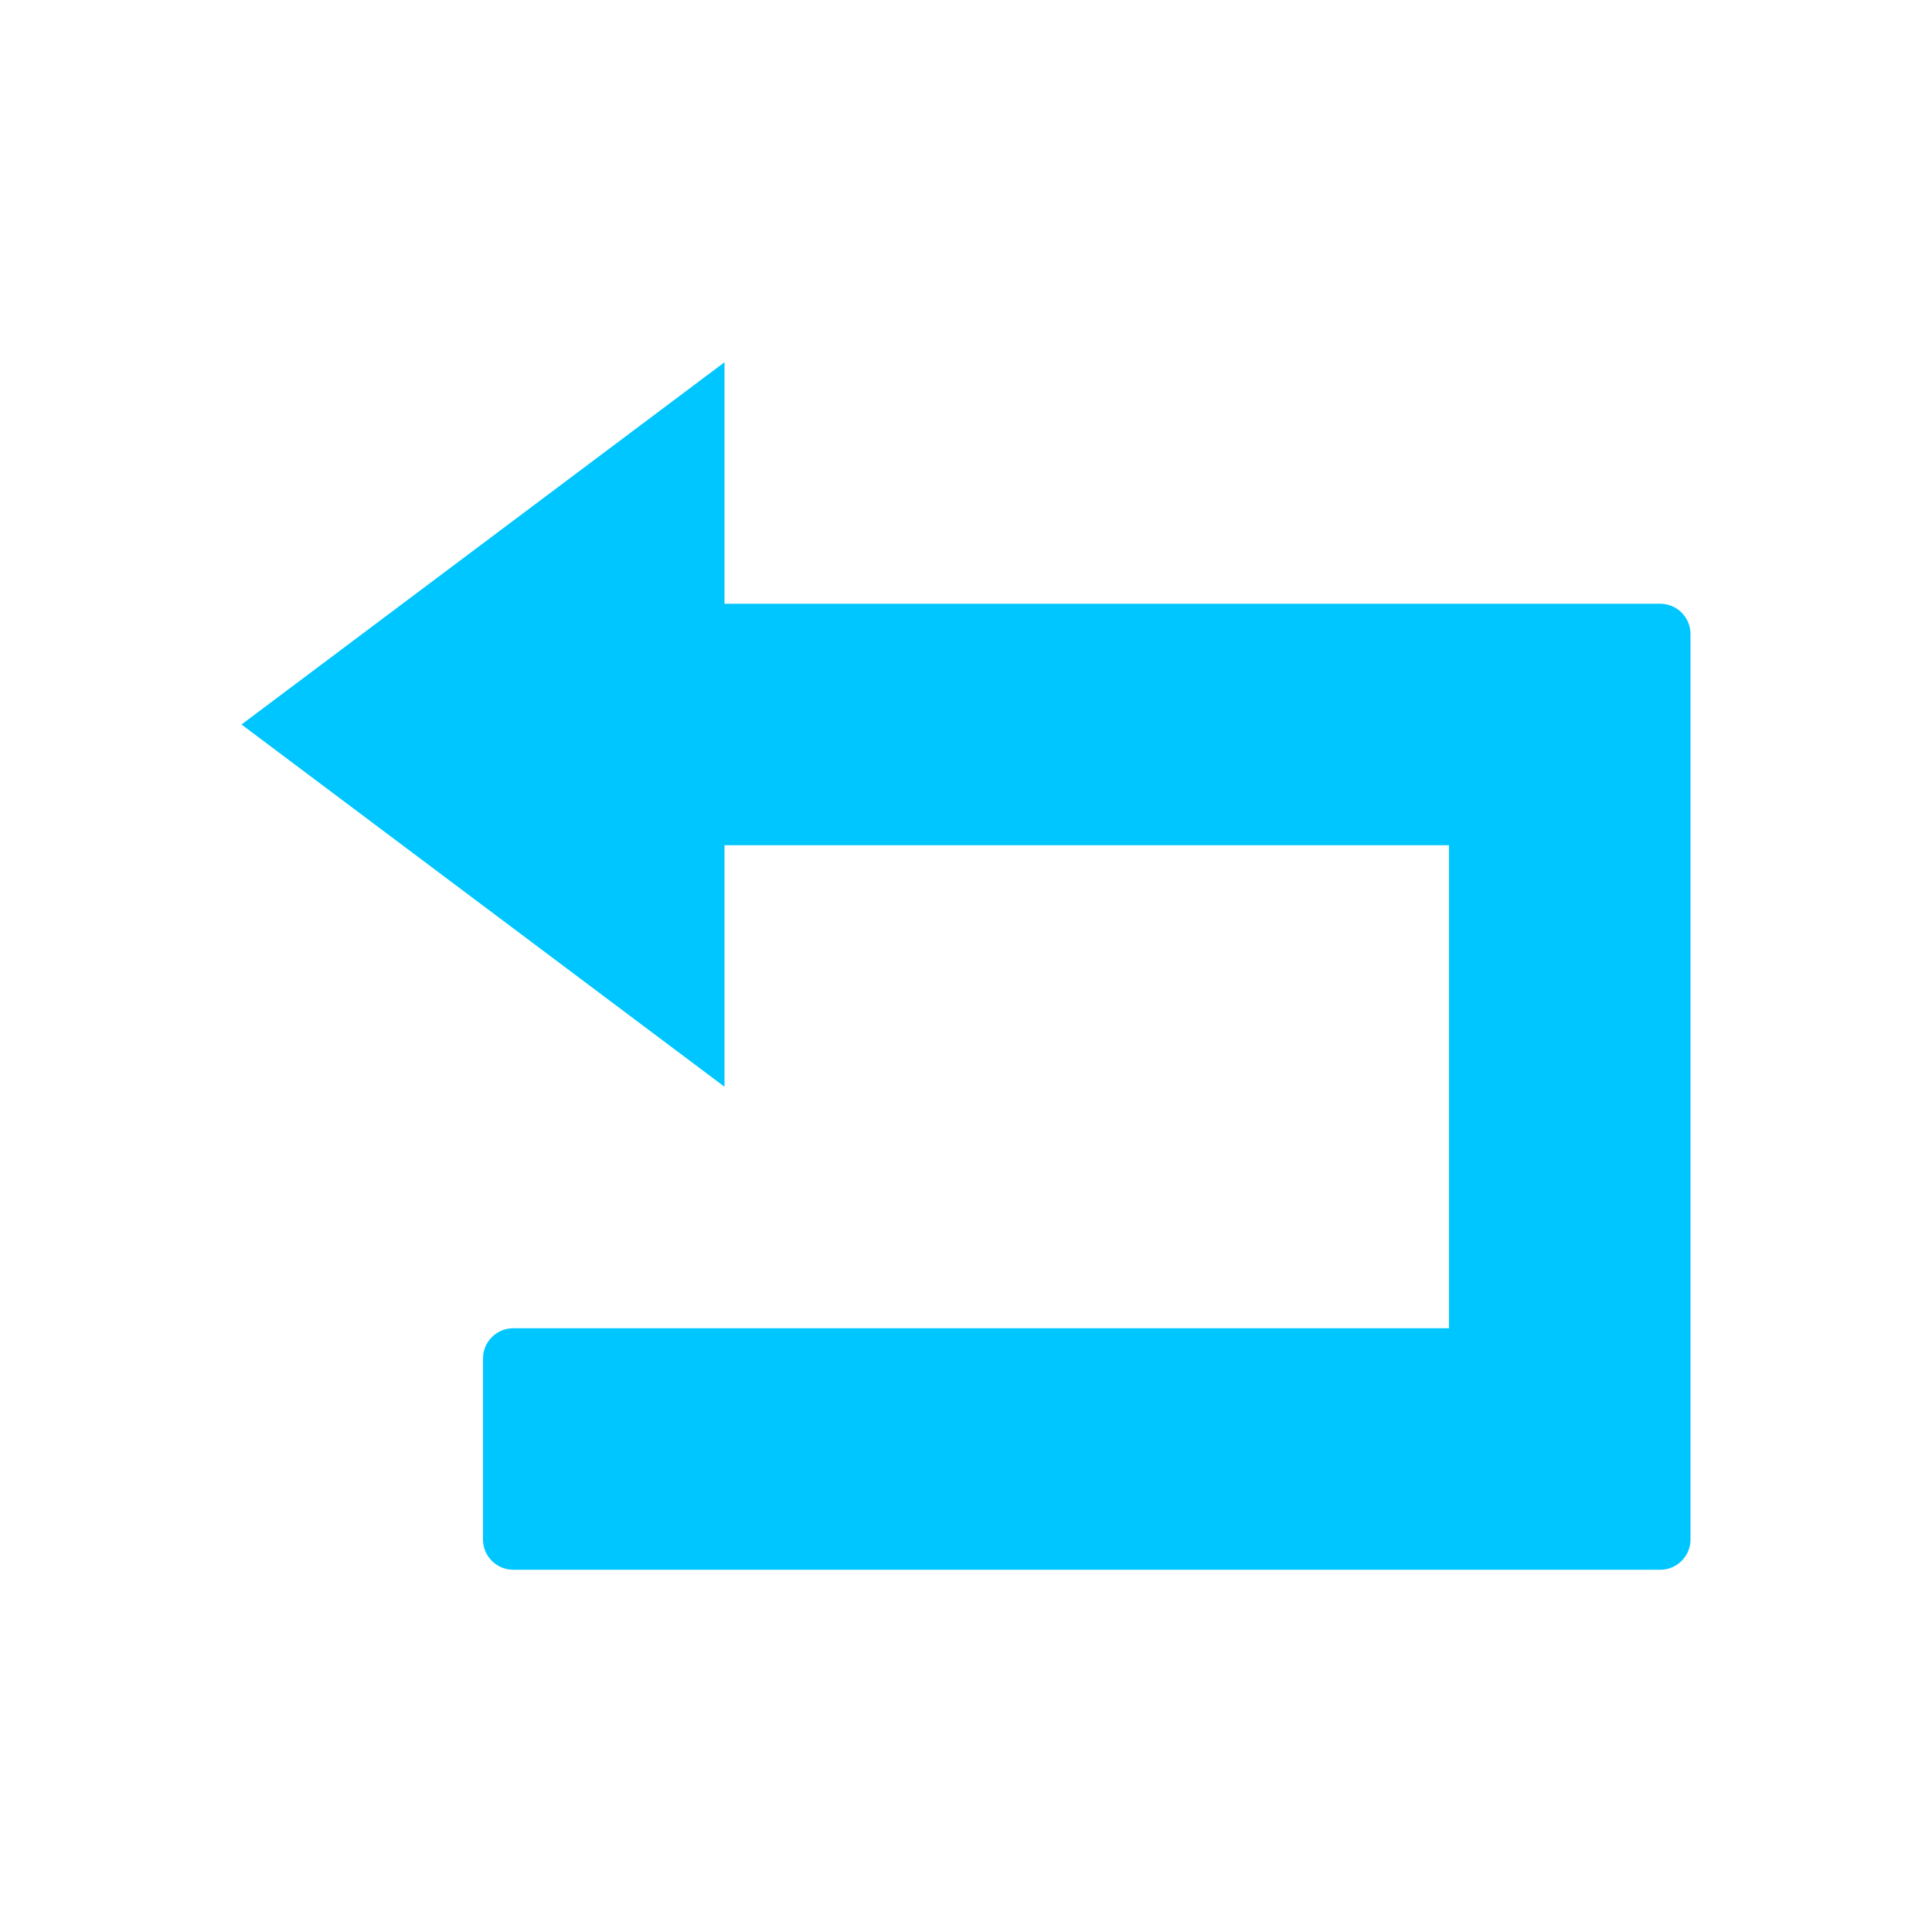
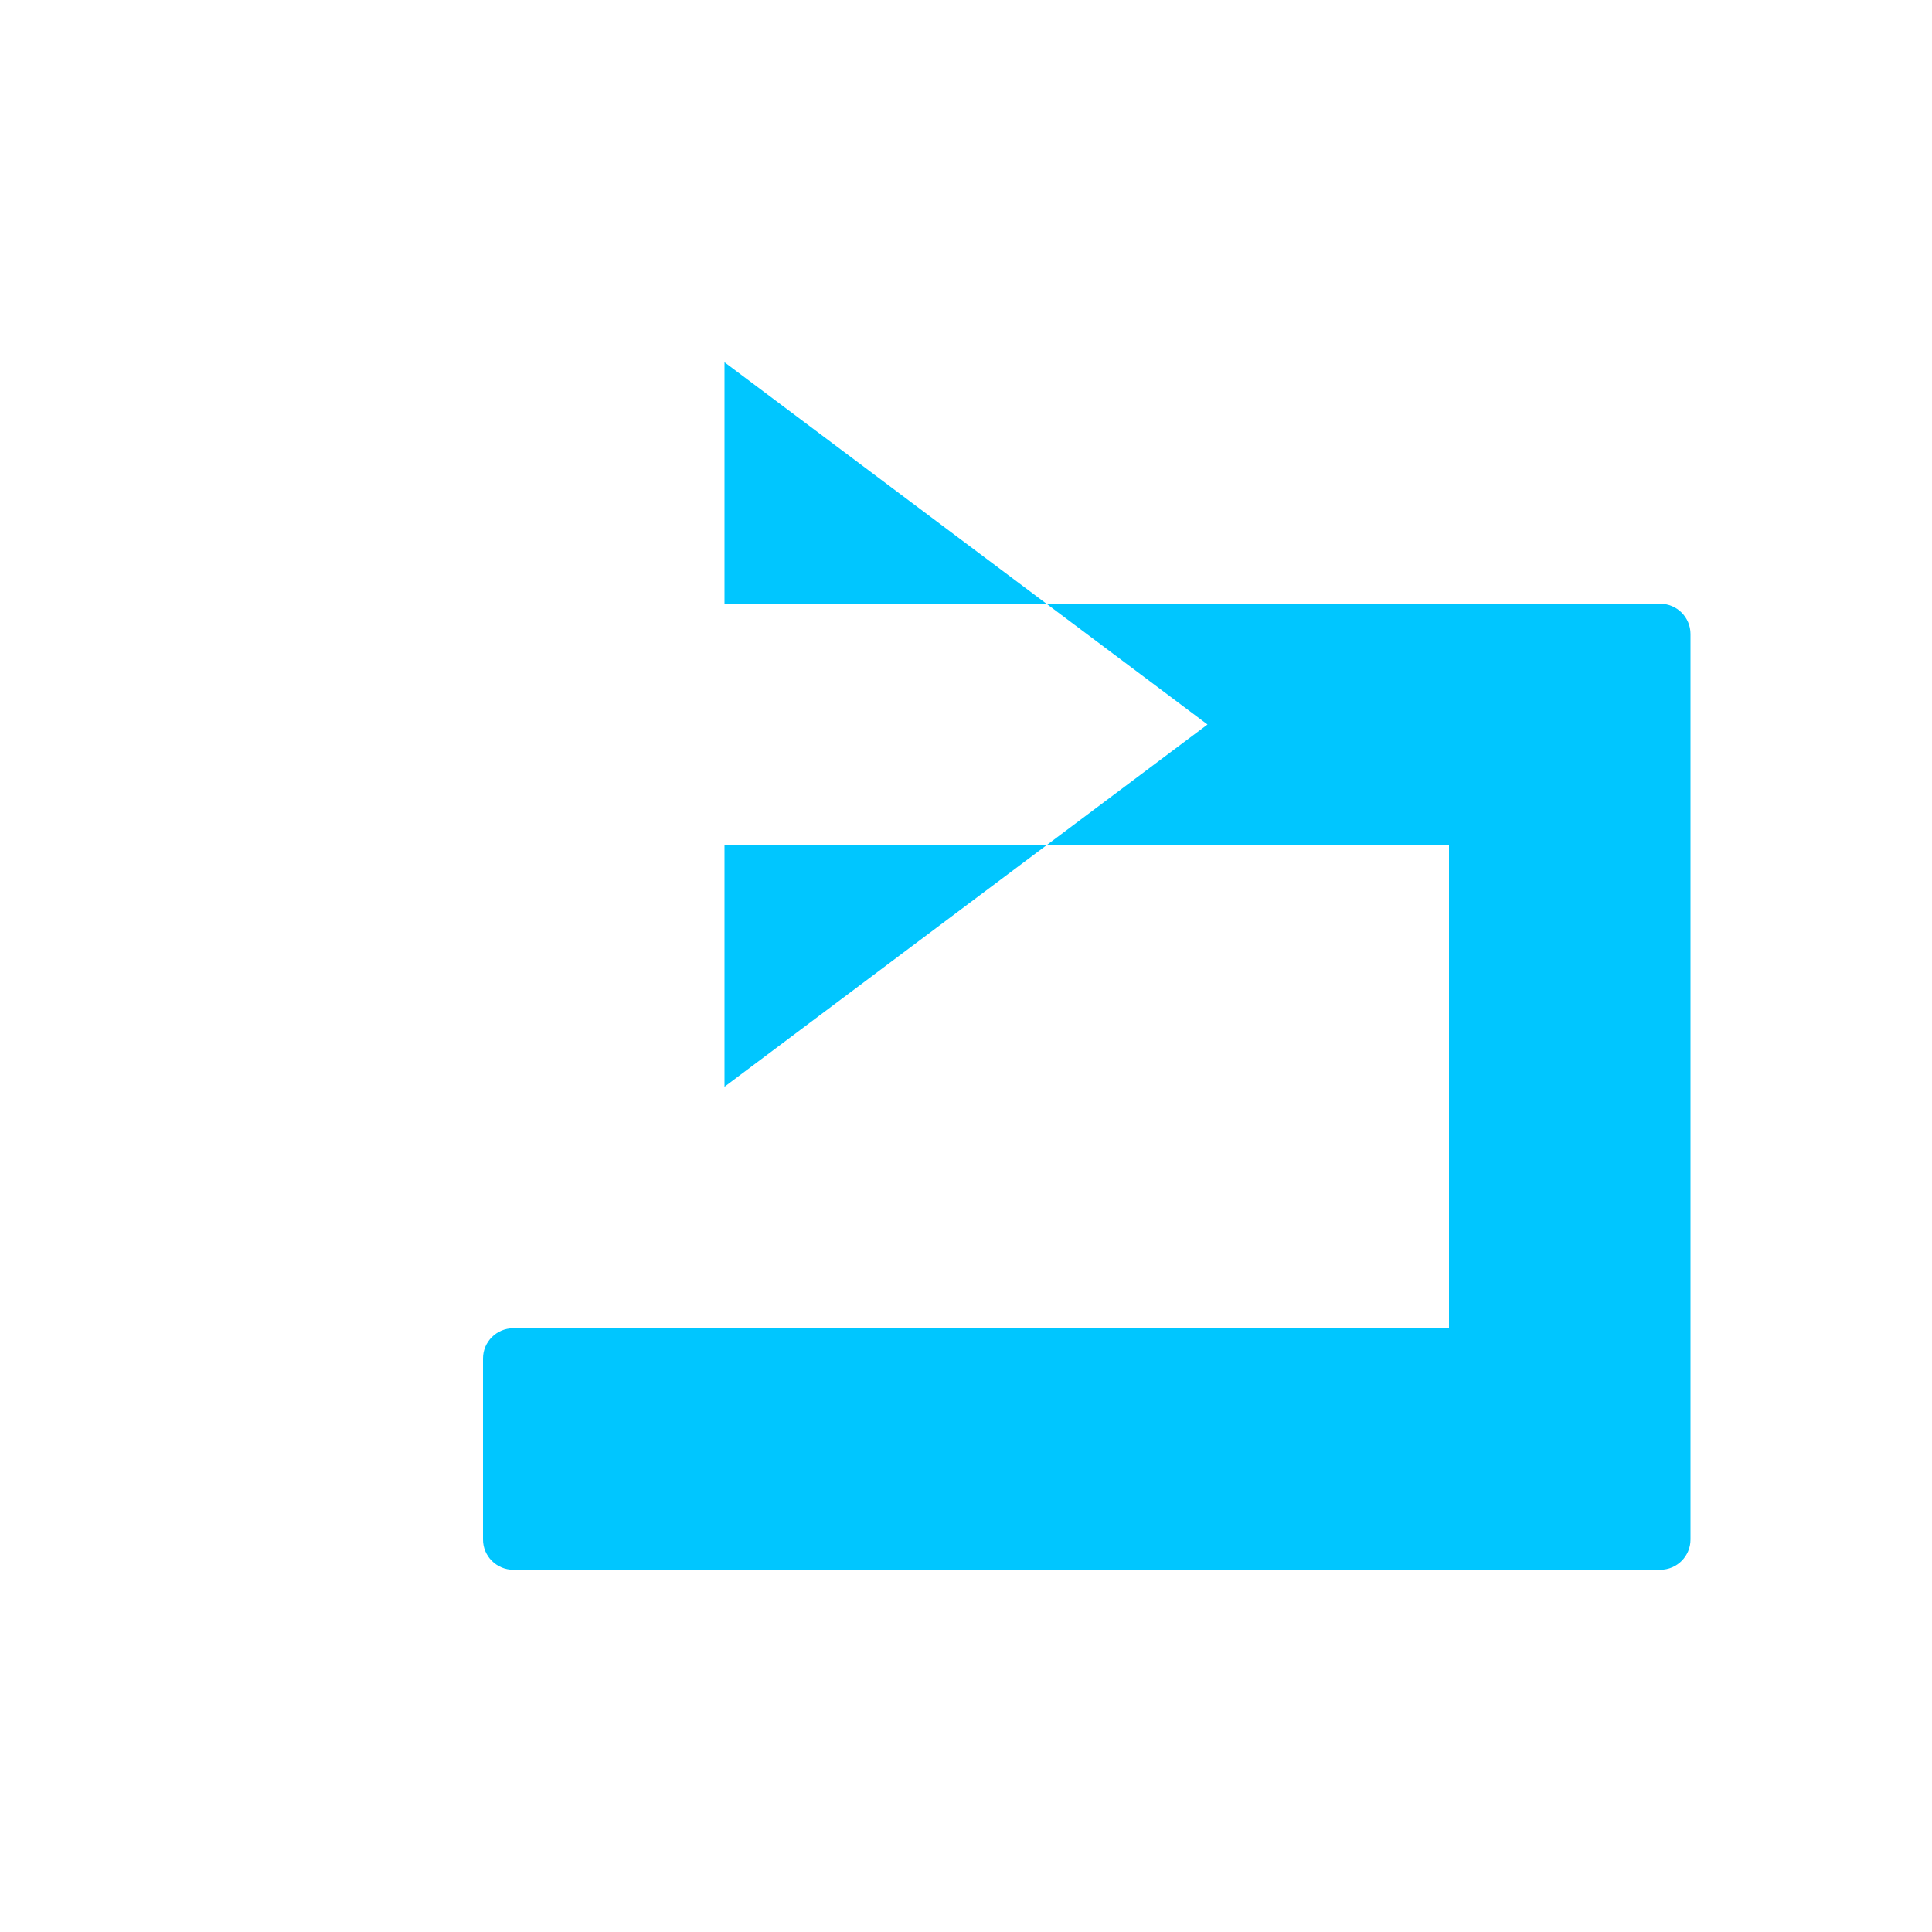
<svg xmlns="http://www.w3.org/2000/svg" version="1.1" height="288" width="288" id="SvgjsSvg1001">
  <defs id="SvgjsDefs1002" />
  <g id="SvgjsG1008">
    <svg height="288" width="288" viewBox="0 0 512 512">
-       <path class="color000 svgShape" fill="#00c6ff" d="M192 96v64h248c4.4 0 8 3.6 8 8v240c0 4.4-3.6 8-8 8H136c-4.4 0-8-3.6-8-8v-48c0-4.4 3.6-8 8-8h248V224H192v64L64 192l128-96z" />
+       <path class="color000 svgShape" fill="#00c6ff" d="M192 96v64h248c4.4 0 8 3.6 8 8v240c0 4.4-3.6 8-8 8H136c-4.4 0-8-3.6-8-8v-48c0-4.4 3.6-8 8-8h248V224H192v64l128-96z" />
    </svg>
  </g>
</svg>